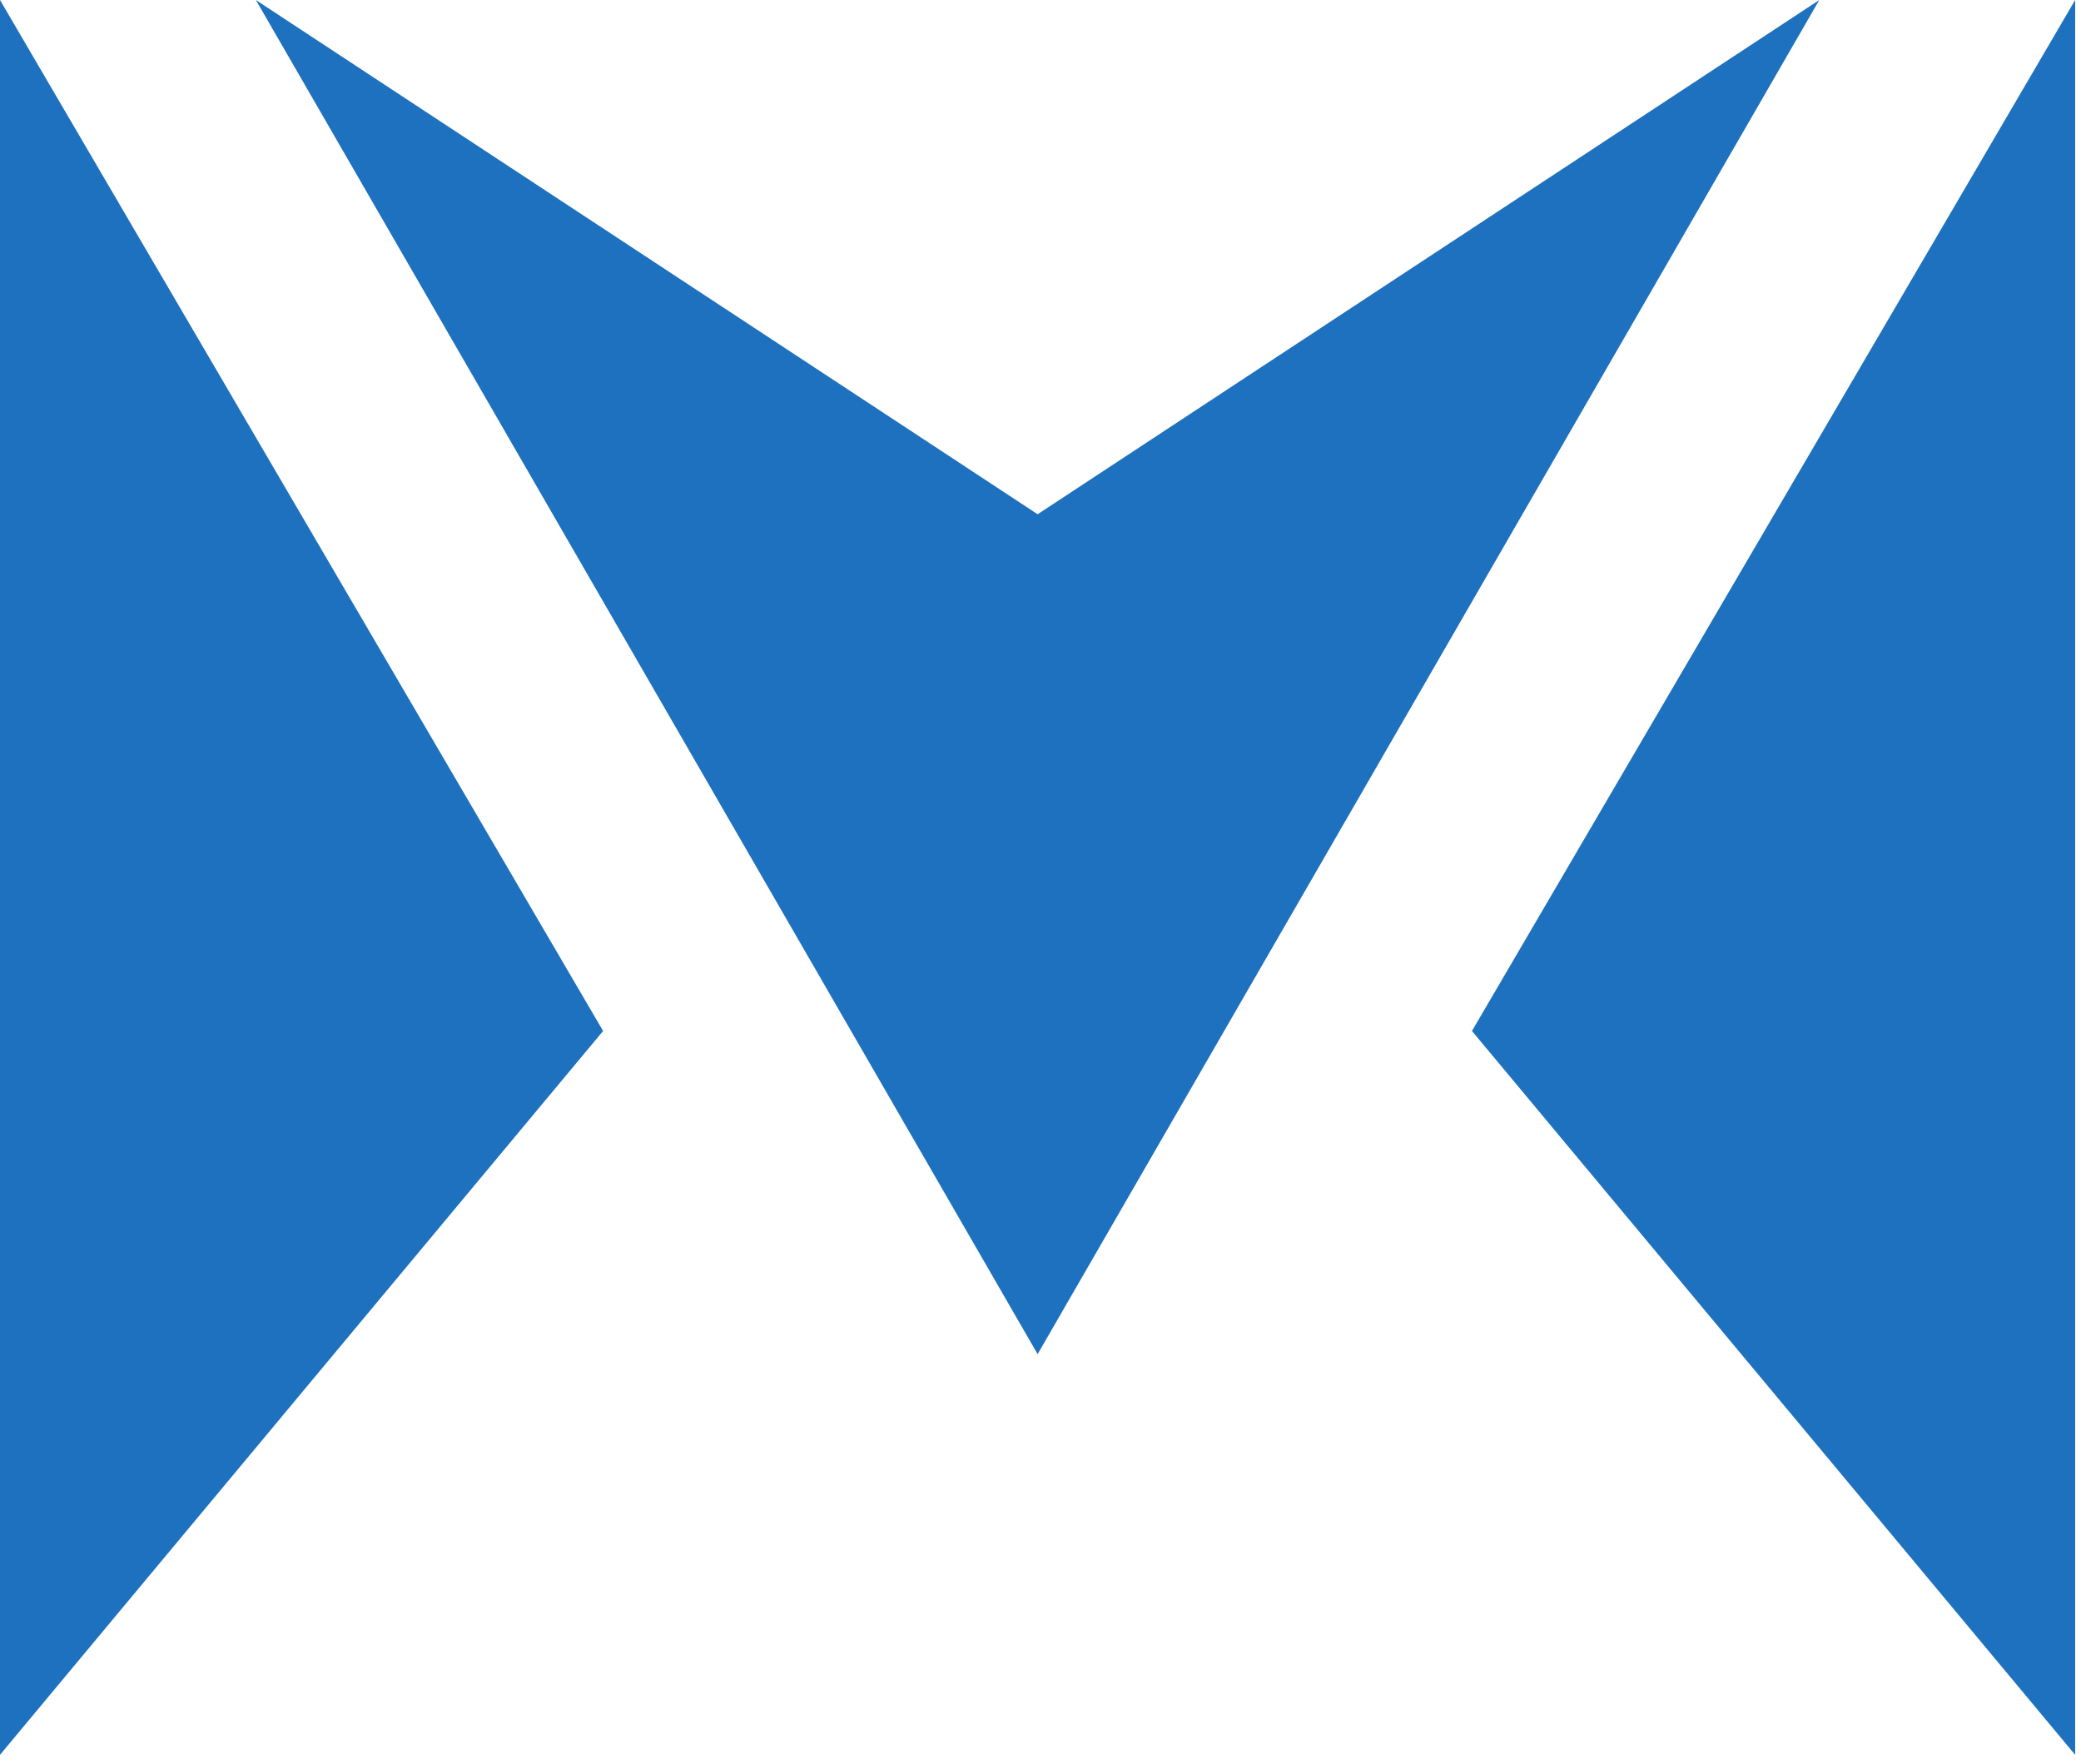
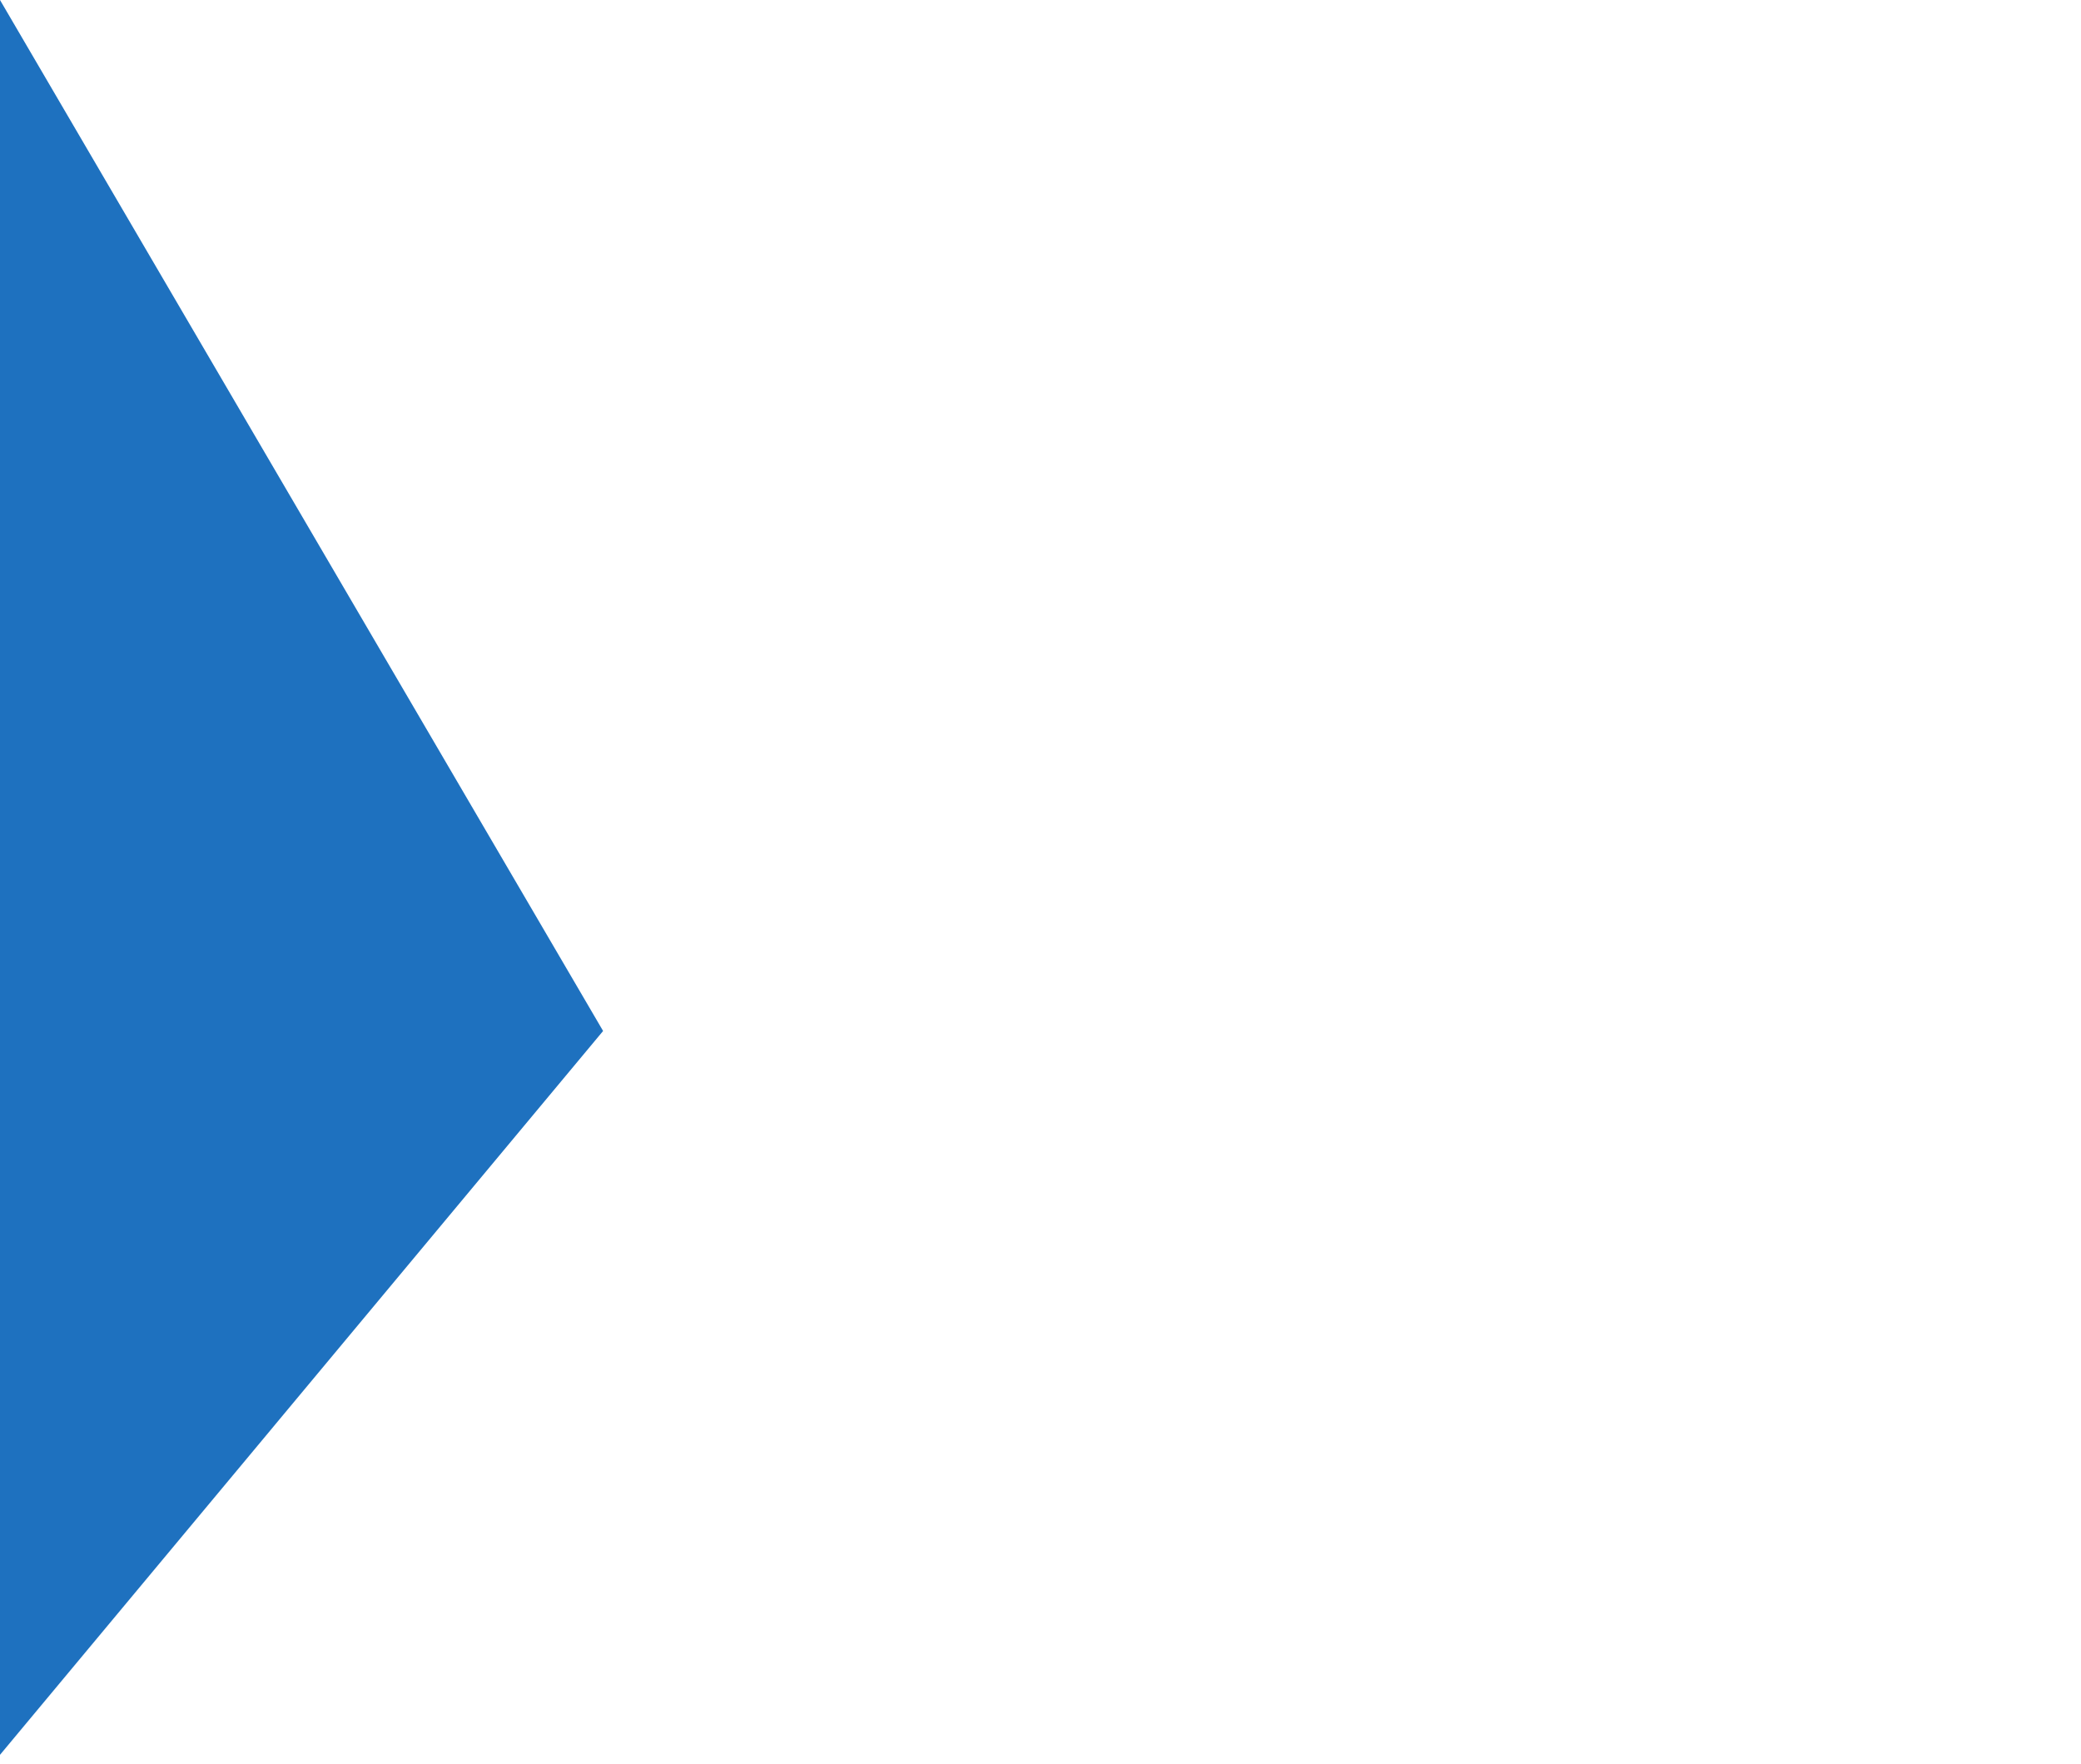
<svg xmlns="http://www.w3.org/2000/svg" width="210" height="178" viewBox="0 0 210 178" fill="none">
-   <path d="M209.41 0V177.07L148.54 104.03L209.41 0Z" fill="#1E71BF" />
  <path d="M0 0V177.07L60.86 104.03L0 0Z" fill="#1E71BF" />
-   <path d="M104.71 51.89L183.59 0L104.71 136.64L25.82 0L104.71 51.89Z" fill="#1E71BF" />
</svg>